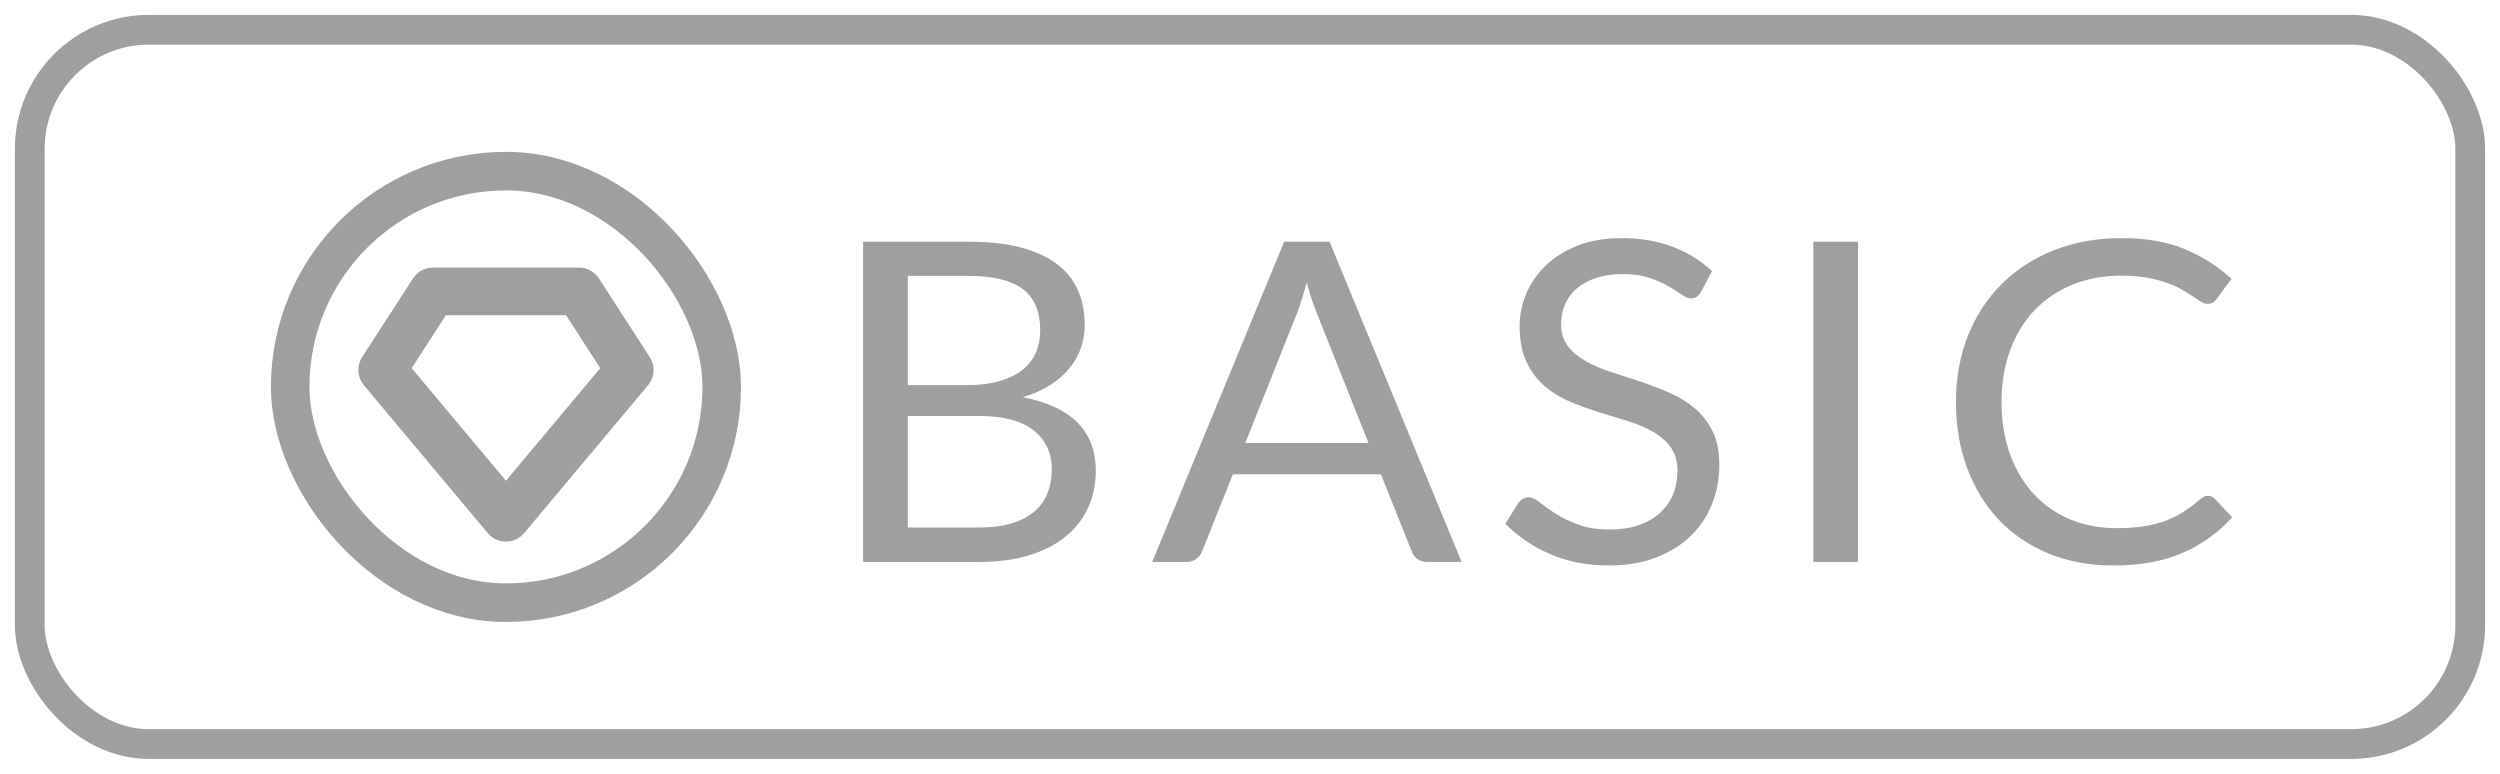
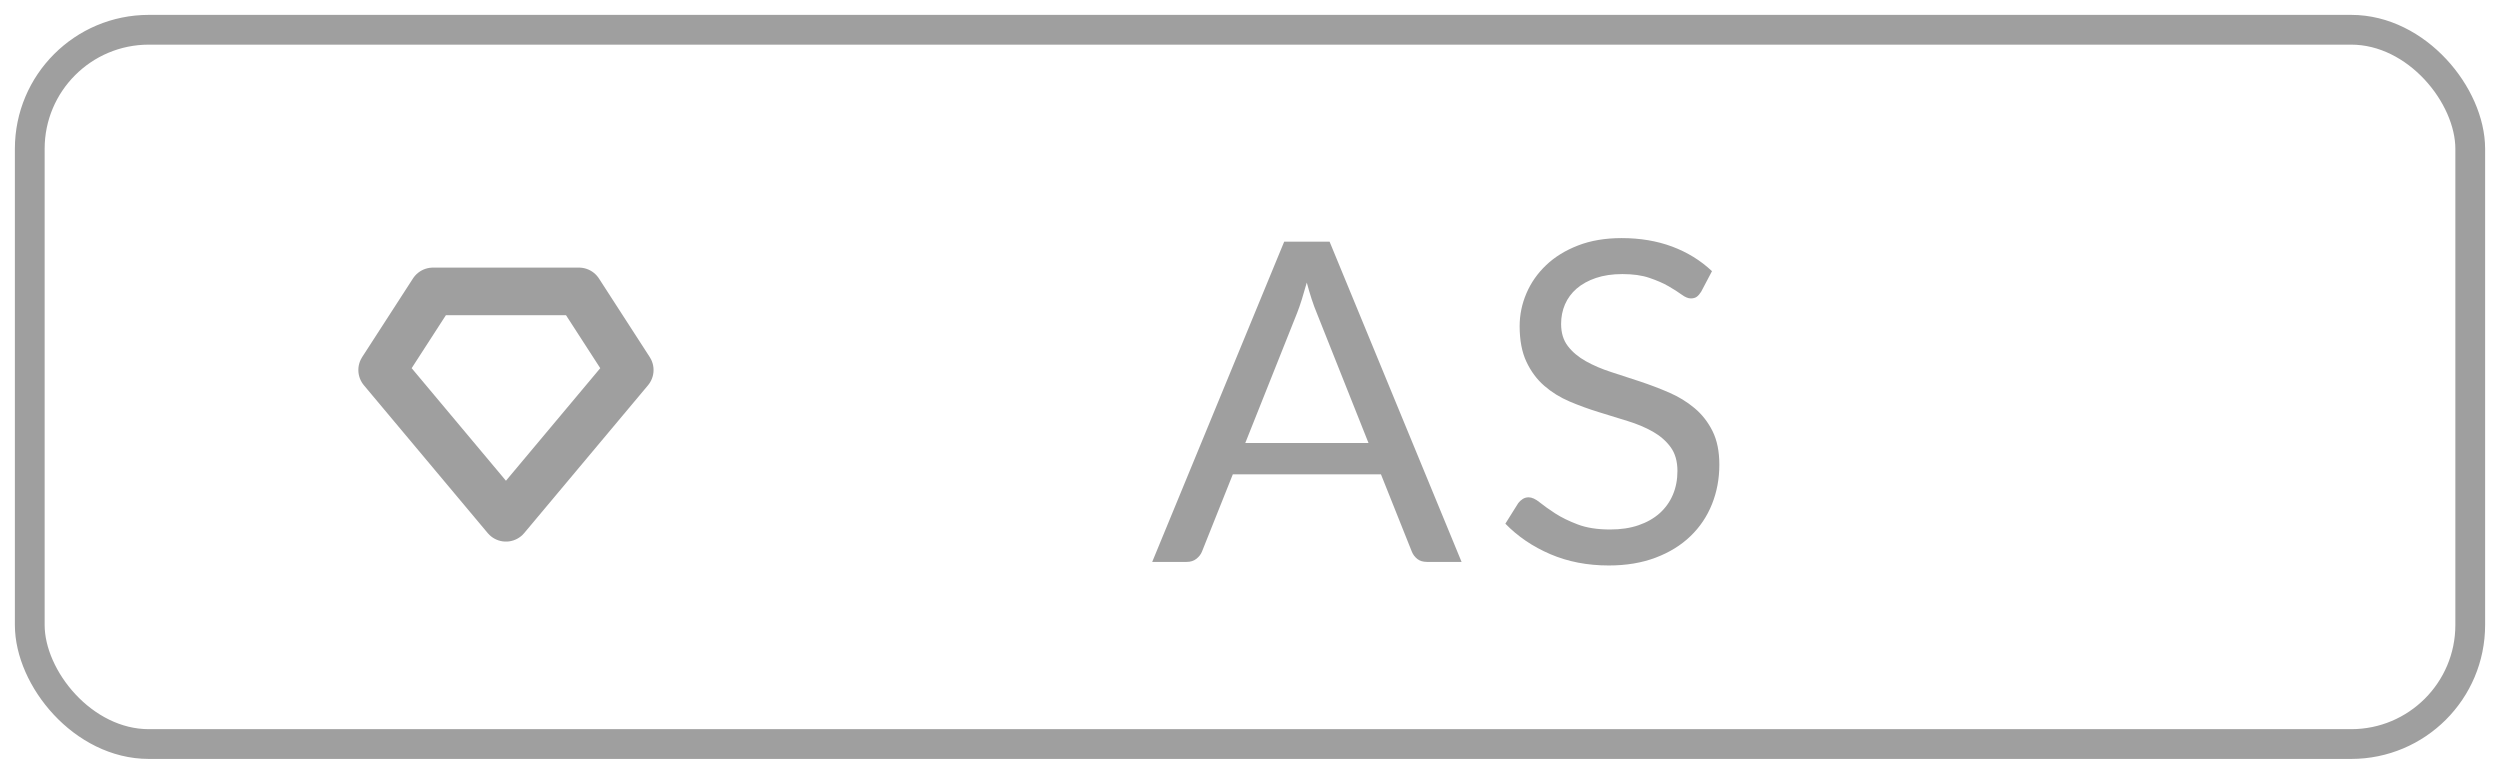
<svg xmlns="http://www.w3.org/2000/svg" width="84px" height="26px" viewBox="0 0 84 26" version="1.1">
  <title>4F0403D4-C7DB-4968-AEBF-BF5E9412CC6F</title>
  <g id="desktop" stroke="none" stroke-width="1" fill="none" fill-rule="evenodd">
    <g id="pricing" transform="translate(-438, -127)">
      <g id="Group-18" transform="translate(423, 112)">
        <g id="basic" transform="translate(16, 16)">
          <rect id="Rectangle" stroke="#9F9F9F" fill-rule="nonzero" x="0" y="0" width="82" height="24" rx="4" />
          <g id="badge/basic" transform="translate(8.75, 4.75)" stroke="#9F9F9F" stroke-linejoin="round">
            <g id="basic">
-               <rect id="Rectangle" stroke-width="1.295" x="0" y="0" width="14.5" height="14.5" rx="7.25" />
              <polygon id="Rectangle" stroke-width="1.599" points="4.797 4.041 9.703 4.041 11.41 6.682 7.25 11.648 3.09 6.682" />
            </g>
          </g>
          <g id="BASIC" transform="translate(28, 7)" fill="#9F9F9F" fill-rule="nonzero">
-             <path d="M0,10.88 L0,0.12 L3.537,0.12 C4.218,0.12 4.805,0.185 5.298,0.315 C5.791,0.446 6.196,0.631 6.513,0.871 C6.831,1.111 7.066,1.405 7.218,1.753 C7.37,2.101 7.446,2.493 7.446,2.928 C7.446,3.194 7.403,3.449 7.318,3.694 C7.233,3.939 7.104,4.167 6.931,4.377 C6.758,4.588 6.542,4.775 6.281,4.941 C6.021,5.106 5.715,5.241 5.364,5.346 C6.174,5.501 6.786,5.784 7.198,6.195 C7.611,6.605 7.818,7.146 7.818,7.816 C7.818,8.272 7.731,8.687 7.558,9.063 C7.385,9.438 7.133,9.761 6.8,10.031 C6.467,10.302 6.059,10.511 5.577,10.658 C5.094,10.806 4.543,10.88 3.924,10.88 L0,10.88 Z M1.502,5.977 L1.502,9.724 L3.901,9.724 C4.329,9.724 4.697,9.676 5.004,9.581 C5.311,9.486 5.564,9.352 5.763,9.179 C5.961,9.006 6.107,8.801 6.2,8.563 C6.293,8.326 6.339,8.064 6.339,7.779 C6.339,7.223 6.137,6.784 5.732,6.461 C5.327,6.138 4.714,5.977 3.893,5.977 L1.502,5.977 Z M1.502,4.941 L3.483,4.941 C3.906,4.941 4.273,4.896 4.582,4.805 C4.892,4.715 5.149,4.59 5.352,4.43 C5.556,4.27 5.707,4.076 5.805,3.848 C5.903,3.62 5.952,3.371 5.952,3.101 C5.952,2.47 5.756,2.007 5.364,1.712 C4.972,1.417 4.363,1.269 3.537,1.269 L1.502,1.269 L1.502,4.941 Z" id="Shape" />
            <path d="M20.109,10.88 L18.948,10.88 C18.814,10.88 18.705,10.847 18.623,10.782 C18.54,10.717 18.478,10.635 18.437,10.534 L17.4,7.937 L12.423,7.937 L11.386,10.534 C11.35,10.625 11.288,10.705 11.2,10.775 C11.112,10.845 11.004,10.88 10.875,10.88 L9.714,10.88 L14.149,0.12 L15.674,0.12 L20.109,10.88 Z M12.841,6.885 L16.982,6.885 L15.24,2.508 C15.127,2.238 15.016,1.9 14.908,1.494 C14.851,1.699 14.795,1.888 14.741,2.061 C14.687,2.234 14.634,2.385 14.583,2.515 L12.841,6.885 Z" id="Shape" />
            <path d="M28.159,1.802 C28.112,1.877 28.063,1.933 28.012,1.971 C27.96,2.009 27.893,2.027 27.811,2.027 C27.723,2.027 27.621,1.985 27.505,1.9 C27.389,1.815 27.242,1.721 27.064,1.618 C26.886,1.515 26.671,1.422 26.421,1.337 C26.171,1.251 25.868,1.209 25.512,1.209 C25.176,1.209 24.88,1.253 24.622,1.34 C24.364,1.428 24.148,1.547 23.975,1.697 C23.802,1.847 23.672,2.024 23.584,2.226 C23.497,2.429 23.453,2.648 23.453,2.883 C23.453,3.184 23.529,3.433 23.681,3.63 C23.833,3.828 24.035,3.997 24.285,4.137 C24.535,4.277 24.819,4.399 25.136,4.501 C25.454,4.604 25.779,4.71 26.112,4.82 C26.444,4.931 26.769,5.054 27.087,5.192 C27.404,5.33 27.688,5.504 27.938,5.714 C28.189,5.924 28.39,6.182 28.542,6.487 C28.694,6.793 28.77,7.168 28.77,7.614 C28.77,8.084 28.688,8.526 28.523,8.939 C28.358,9.352 28.116,9.711 27.799,10.016 C27.482,10.322 27.092,10.562 26.63,10.737 C26.168,10.912 25.643,11 25.055,11 C24.338,11 23.684,10.874 23.093,10.621 C22.502,10.368 21.998,10.026 21.58,9.596 L22.013,8.905 C22.054,8.85 22.105,8.804 22.164,8.766 C22.223,8.729 22.289,8.71 22.361,8.71 C22.47,8.71 22.594,8.766 22.733,8.879 C22.872,8.991 23.046,9.115 23.255,9.251 C23.464,9.386 23.717,9.51 24.014,9.622 C24.311,9.735 24.673,9.791 25.101,9.791 C25.458,9.791 25.775,9.744 26.054,9.648 C26.332,9.553 26.568,9.419 26.762,9.247 C26.955,9.074 27.104,8.868 27.207,8.627 C27.31,8.387 27.362,8.119 27.362,7.824 C27.362,7.499 27.285,7.232 27.133,7.024 C26.981,6.816 26.781,6.643 26.533,6.502 C26.286,6.362 26.003,6.243 25.686,6.146 C25.369,6.048 25.043,5.948 24.711,5.845 C24.378,5.743 24.053,5.624 23.735,5.489 C23.418,5.354 23.135,5.178 22.888,4.963 C22.64,4.748 22.44,4.479 22.288,4.156 C22.136,3.833 22.06,3.434 22.06,2.958 C22.06,2.578 22.136,2.21 22.288,1.855 C22.44,1.499 22.661,1.184 22.95,0.909 C23.239,0.633 23.596,0.413 24.022,0.248 C24.447,0.083 24.936,0 25.488,0 C26.108,0 26.673,0.095 27.184,0.285 C27.694,0.476 28.141,0.751 28.523,1.111 L28.159,1.802 Z" id="Path" />
-             <polygon id="Path" points="33.43 10.88 31.928 10.88 31.928 0.12 33.43 0.12" />
-             <path d="M45.187,8.657 C45.27,8.657 45.345,8.69 45.412,8.755 L46,9.378 C45.546,9.889 44.995,10.287 44.347,10.572 C43.7,10.857 42.919,11 42.006,11 C41.206,11 40.481,10.866 39.831,10.598 C39.181,10.33 38.626,9.955 38.167,9.472 C37.708,8.989 37.352,8.41 37.099,7.734 C36.846,7.058 36.72,6.315 36.72,5.504 C36.72,4.693 36.855,3.949 37.126,3.274 C37.397,2.598 37.777,2.017 38.268,1.532 C38.758,1.046 39.345,0.67 40.028,0.402 C40.712,0.134 41.467,0 42.292,0 C43.108,0 43.811,0.123 44.402,0.368 C44.992,0.613 45.518,0.946 45.977,1.367 L45.489,2.035 C45.453,2.085 45.412,2.126 45.365,2.159 C45.319,2.191 45.252,2.208 45.164,2.208 C45.097,2.208 45.026,2.184 44.951,2.136 C44.876,2.089 44.787,2.03 44.684,1.96 C44.581,1.89 44.46,1.815 44.32,1.734 C44.181,1.654 44.016,1.579 43.825,1.509 C43.634,1.439 43.412,1.38 43.159,1.333 C42.907,1.285 42.615,1.261 42.285,1.261 C41.691,1.261 41.148,1.36 40.655,1.558 C40.163,1.756 39.738,2.037 39.382,2.403 C39.026,2.768 38.749,3.214 38.55,3.739 C38.351,4.265 38.252,4.853 38.252,5.504 C38.252,6.175 38.351,6.773 38.55,7.298 C38.749,7.824 39.02,8.268 39.363,8.631 C39.706,8.994 40.112,9.271 40.582,9.461 C41.051,9.651 41.557,9.746 42.099,9.746 C42.429,9.746 42.726,9.727 42.989,9.69 C43.252,9.652 43.496,9.593 43.721,9.513 C43.945,9.433 44.154,9.332 44.347,9.209 C44.541,9.087 44.736,8.94 44.932,8.77 C45.02,8.695 45.105,8.657 45.187,8.657 Z" id="Path" />
          </g>
        </g>
      </g>
    </g>
  </g>
</svg>